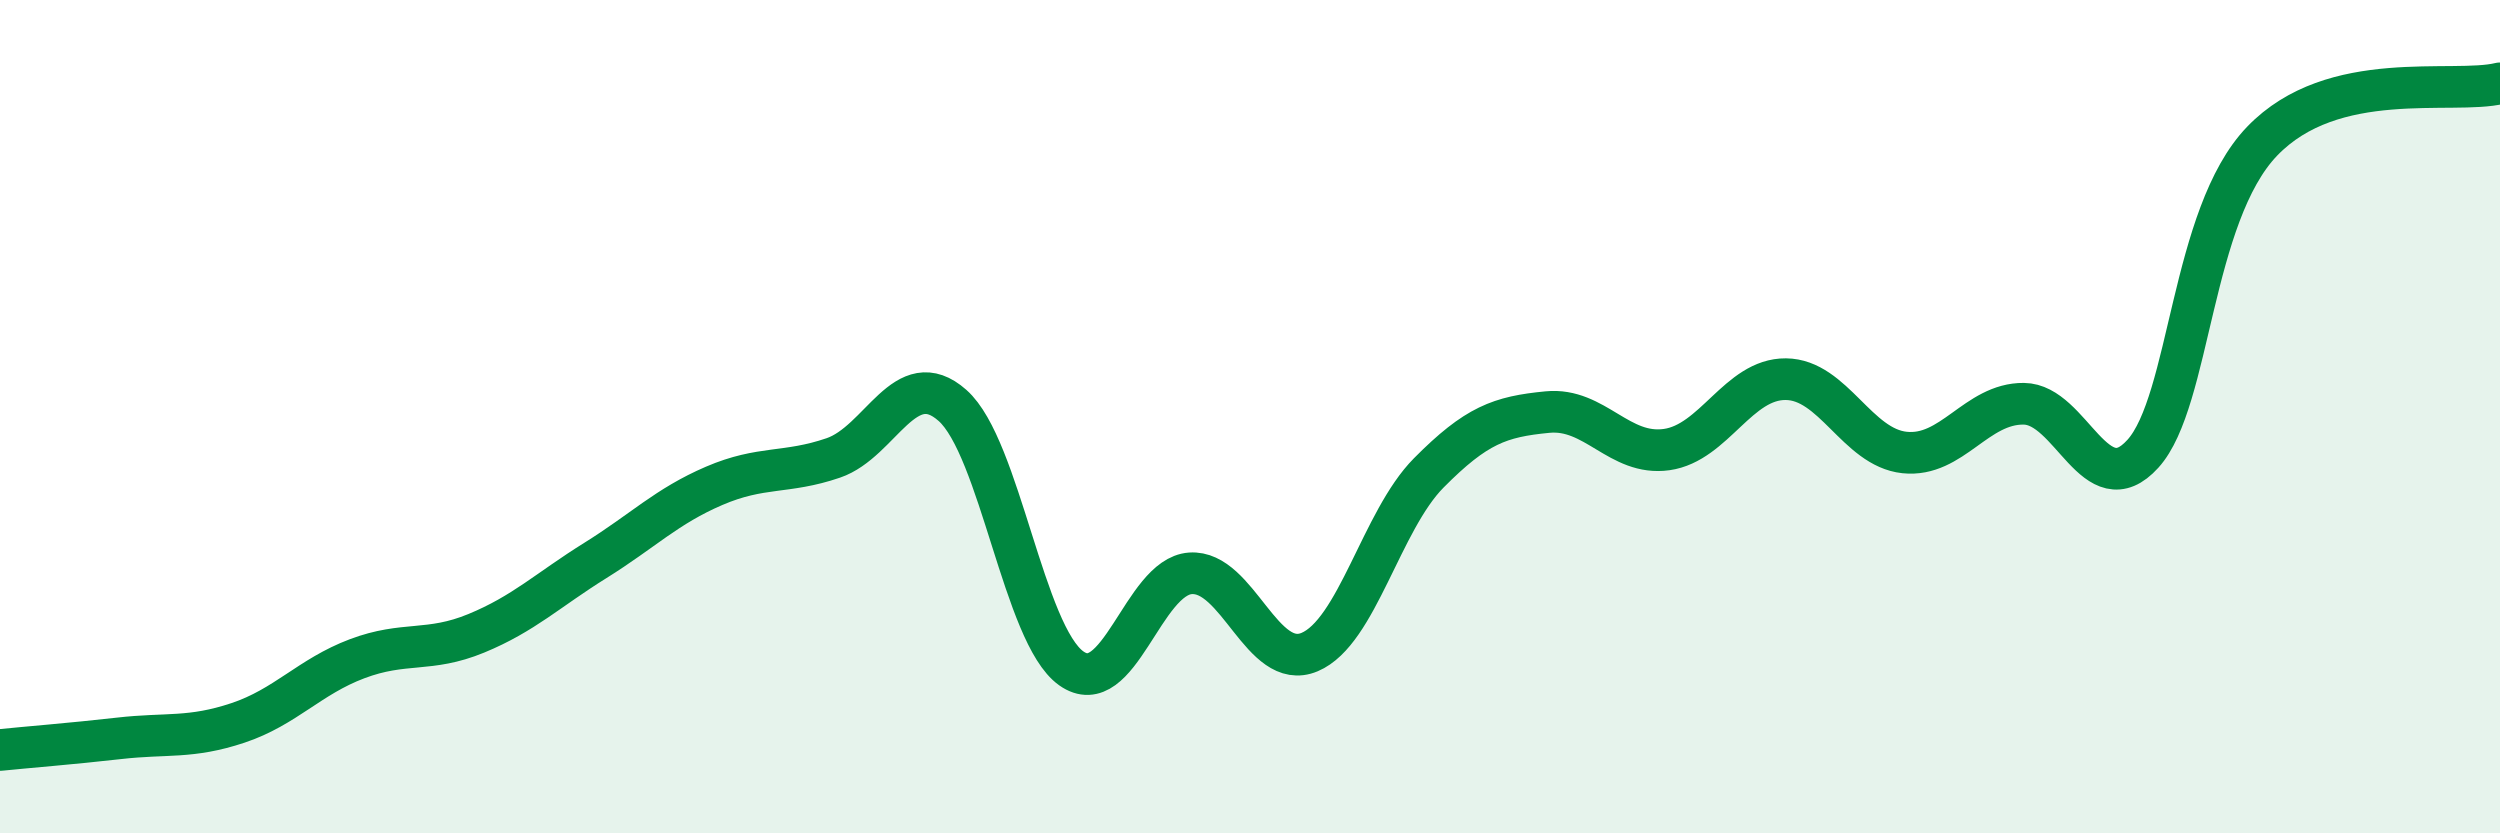
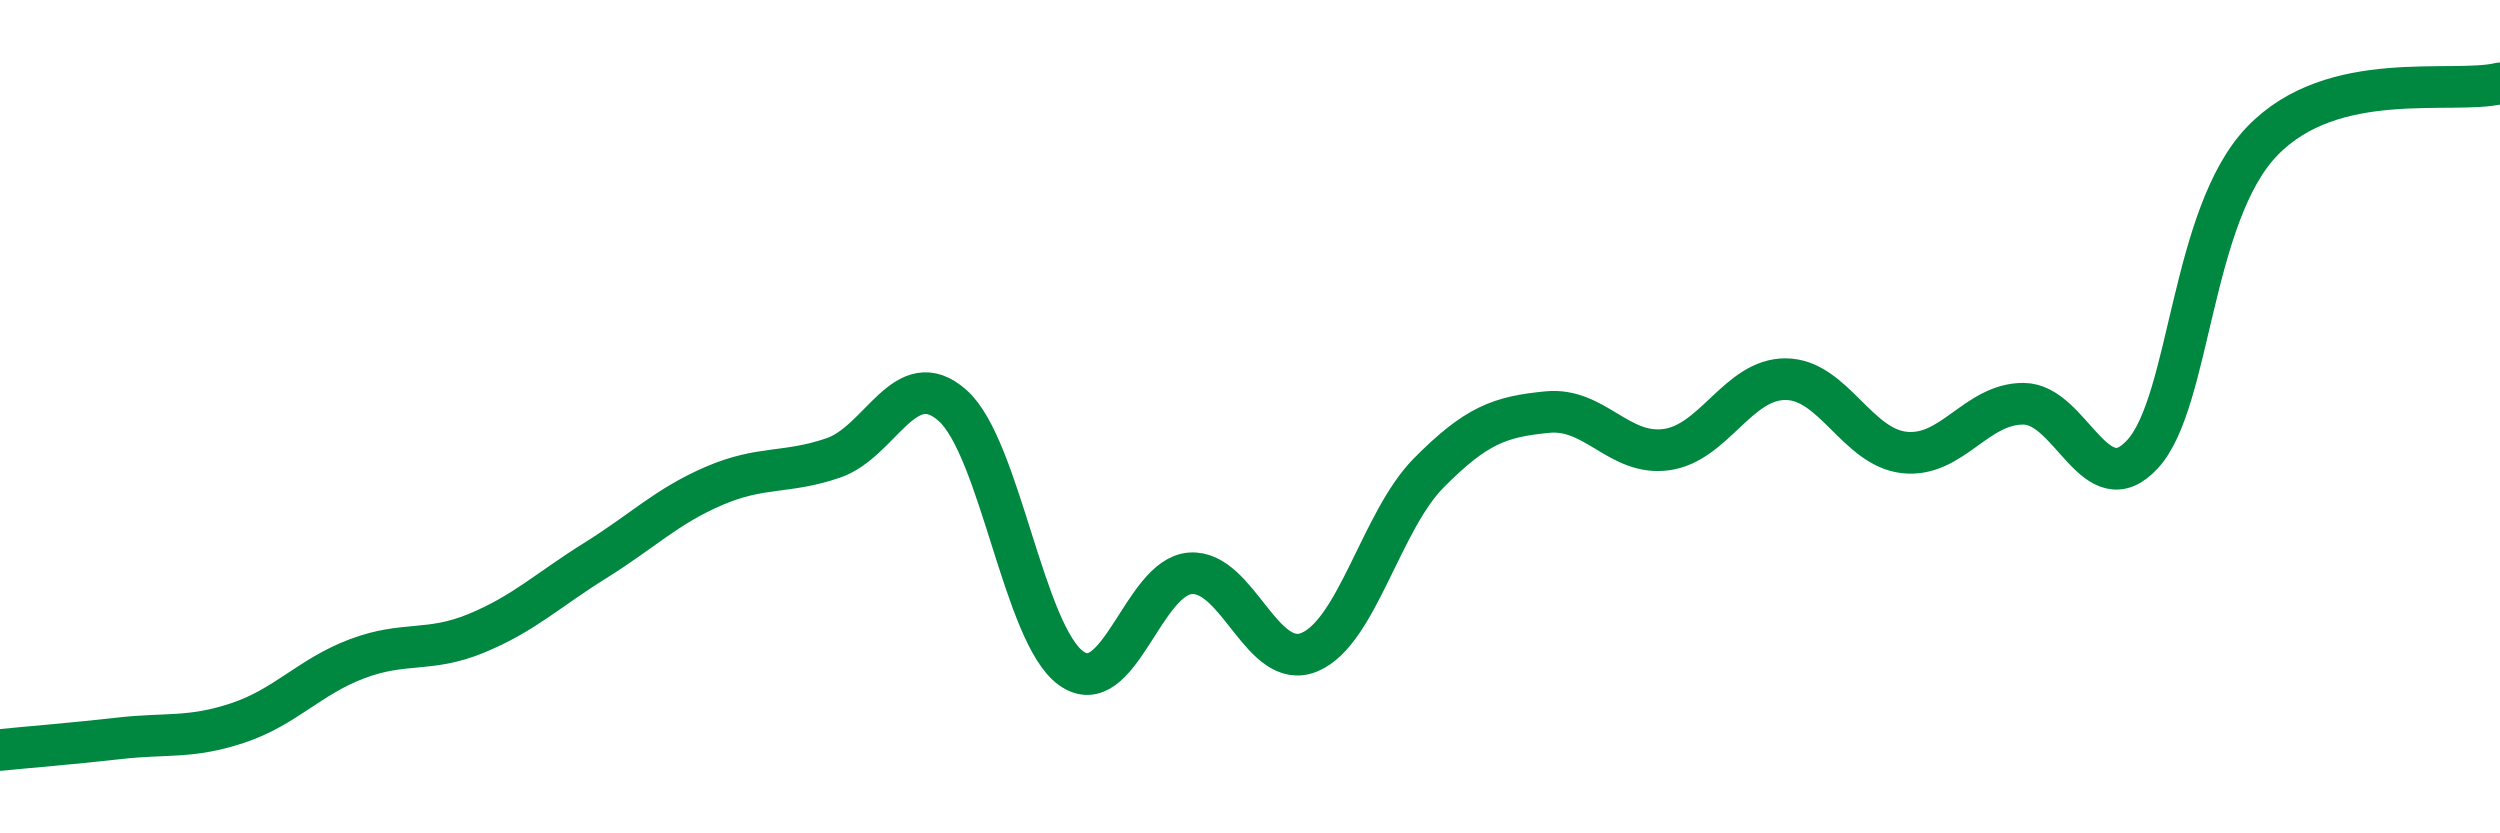
<svg xmlns="http://www.w3.org/2000/svg" width="60" height="20" viewBox="0 0 60 20">
-   <path d="M 0,18 C 0.57,17.94 1.72,17.85 2.86,17.72 C 4,17.59 4.57,17.73 5.71,17.35 C 6.85,16.97 7.43,16.24 8.57,15.81 C 9.71,15.38 10.29,15.67 11.43,15.2 C 12.57,14.73 13.15,14.16 14.29,13.45 C 15.43,12.74 16,12.15 17.14,11.66 C 18.28,11.17 18.86,11.38 20,10.99 C 21.14,10.6 21.72,8.72 22.86,9.73 C 24,10.74 24.57,15.23 25.71,16.04 C 26.85,16.85 27.43,13.84 28.57,13.76 C 29.71,13.68 30.29,16.13 31.43,15.65 C 32.57,15.17 33.15,12.5 34.29,11.35 C 35.43,10.2 36,10 37.14,9.89 C 38.28,9.78 38.86,10.95 40,10.79 C 41.14,10.63 41.72,9.09 42.86,9.1 C 44,9.11 44.57,10.74 45.71,10.86 C 46.85,10.98 47.43,9.68 48.57,9.69 C 49.71,9.7 50.29,12.15 51.43,10.89 C 52.57,9.63 52.58,5.17 54.29,3.39 C 56,1.61 58.86,2.28 60,2L60 20L0 20Z" fill="#008740" opacity="0.1" stroke-linecap="round" stroke-linejoin="round" />
  <path d="M 0,18 C 0.57,17.94 1.72,17.85 2.86,17.72 C 4,17.59 4.57,17.73 5.71,17.35 C 6.85,16.97 7.43,16.24 8.57,15.81 C 9.71,15.38 10.29,15.67 11.43,15.2 C 12.57,14.73 13.15,14.16 14.29,13.45 C 15.43,12.74 16,12.15 17.14,11.66 C 18.28,11.17 18.86,11.38 20,10.99 C 21.14,10.6 21.72,8.72 22.86,9.73 C 24,10.74 24.57,15.23 25.71,16.04 C 26.85,16.85 27.43,13.84 28.57,13.76 C 29.71,13.68 30.29,16.13 31.43,15.65 C 32.57,15.17 33.15,12.5 34.29,11.35 C 35.43,10.2 36,10 37.14,9.89 C 38.28,9.78 38.86,10.95 40,10.79 C 41.14,10.63 41.72,9.09 42.86,9.1 C 44,9.11 44.57,10.74 45.71,10.86 C 46.85,10.98 47.43,9.68 48.57,9.69 C 49.71,9.7 50.29,12.15 51.43,10.89 C 52.57,9.63 52.58,5.17 54.29,3.39 C 56,1.61 58.86,2.28 60,2" stroke="#008740" stroke-width="1" fill="none" stroke-linecap="round" stroke-linejoin="round" />
</svg>